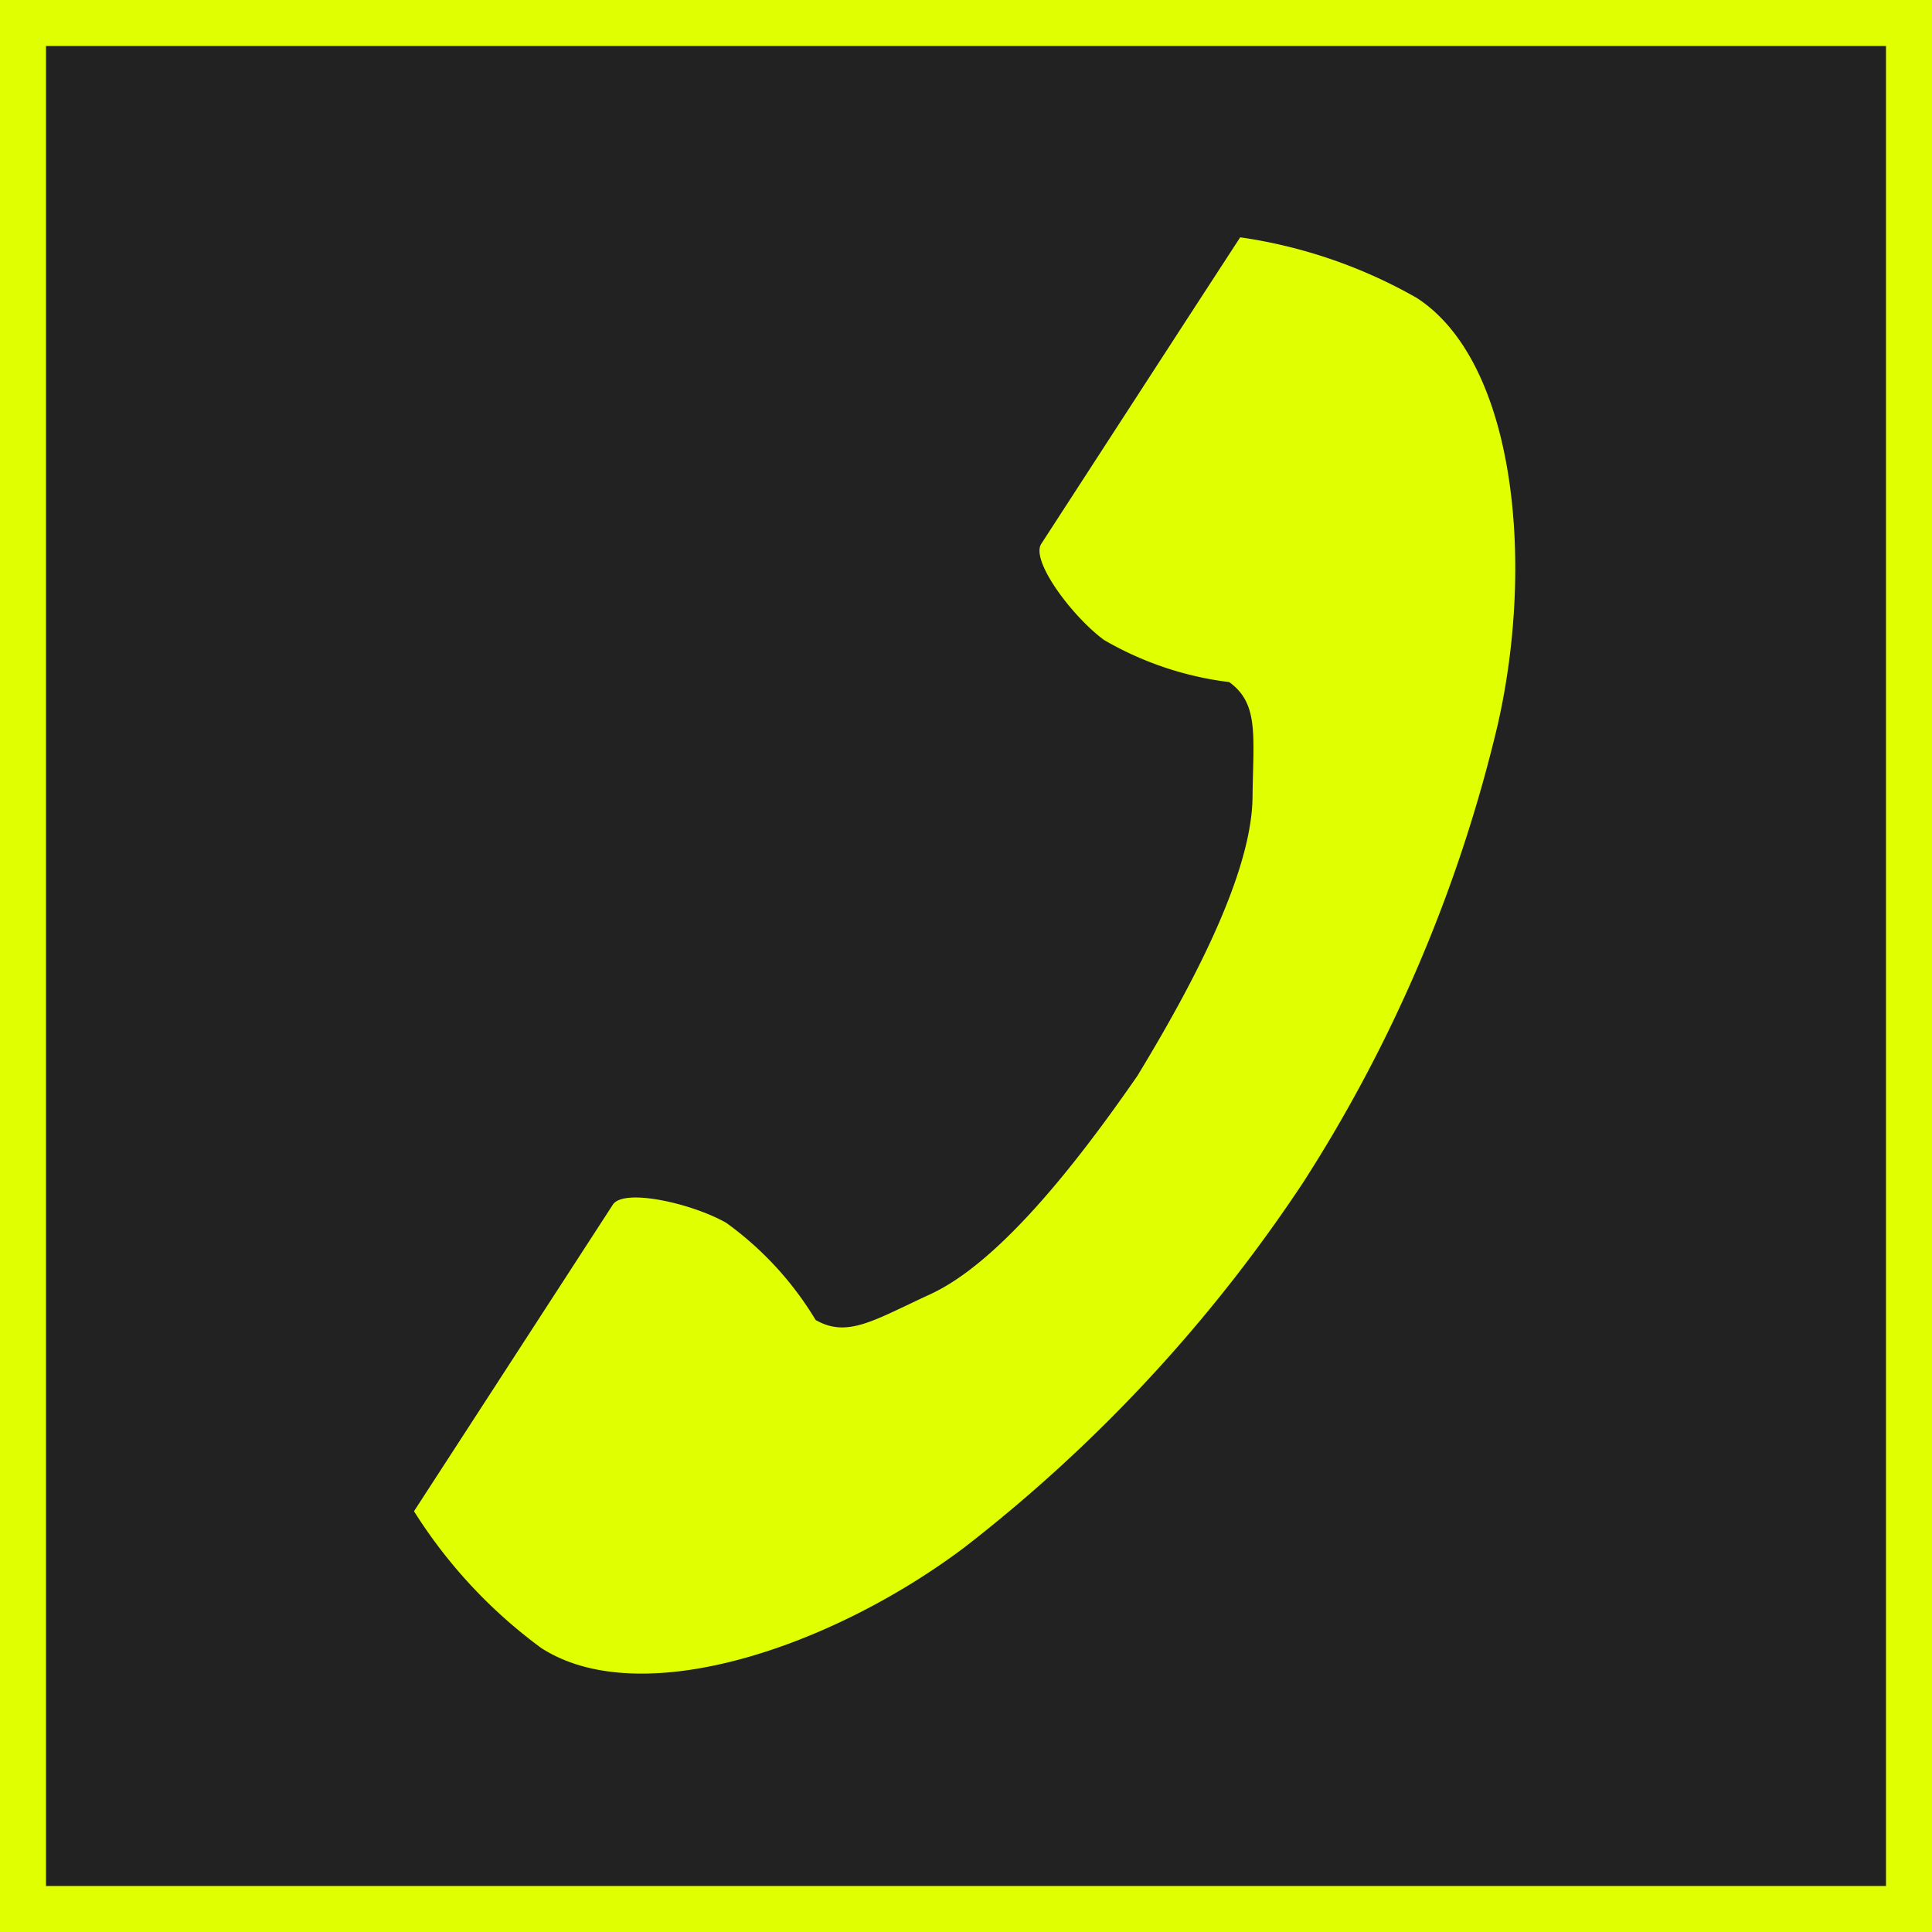
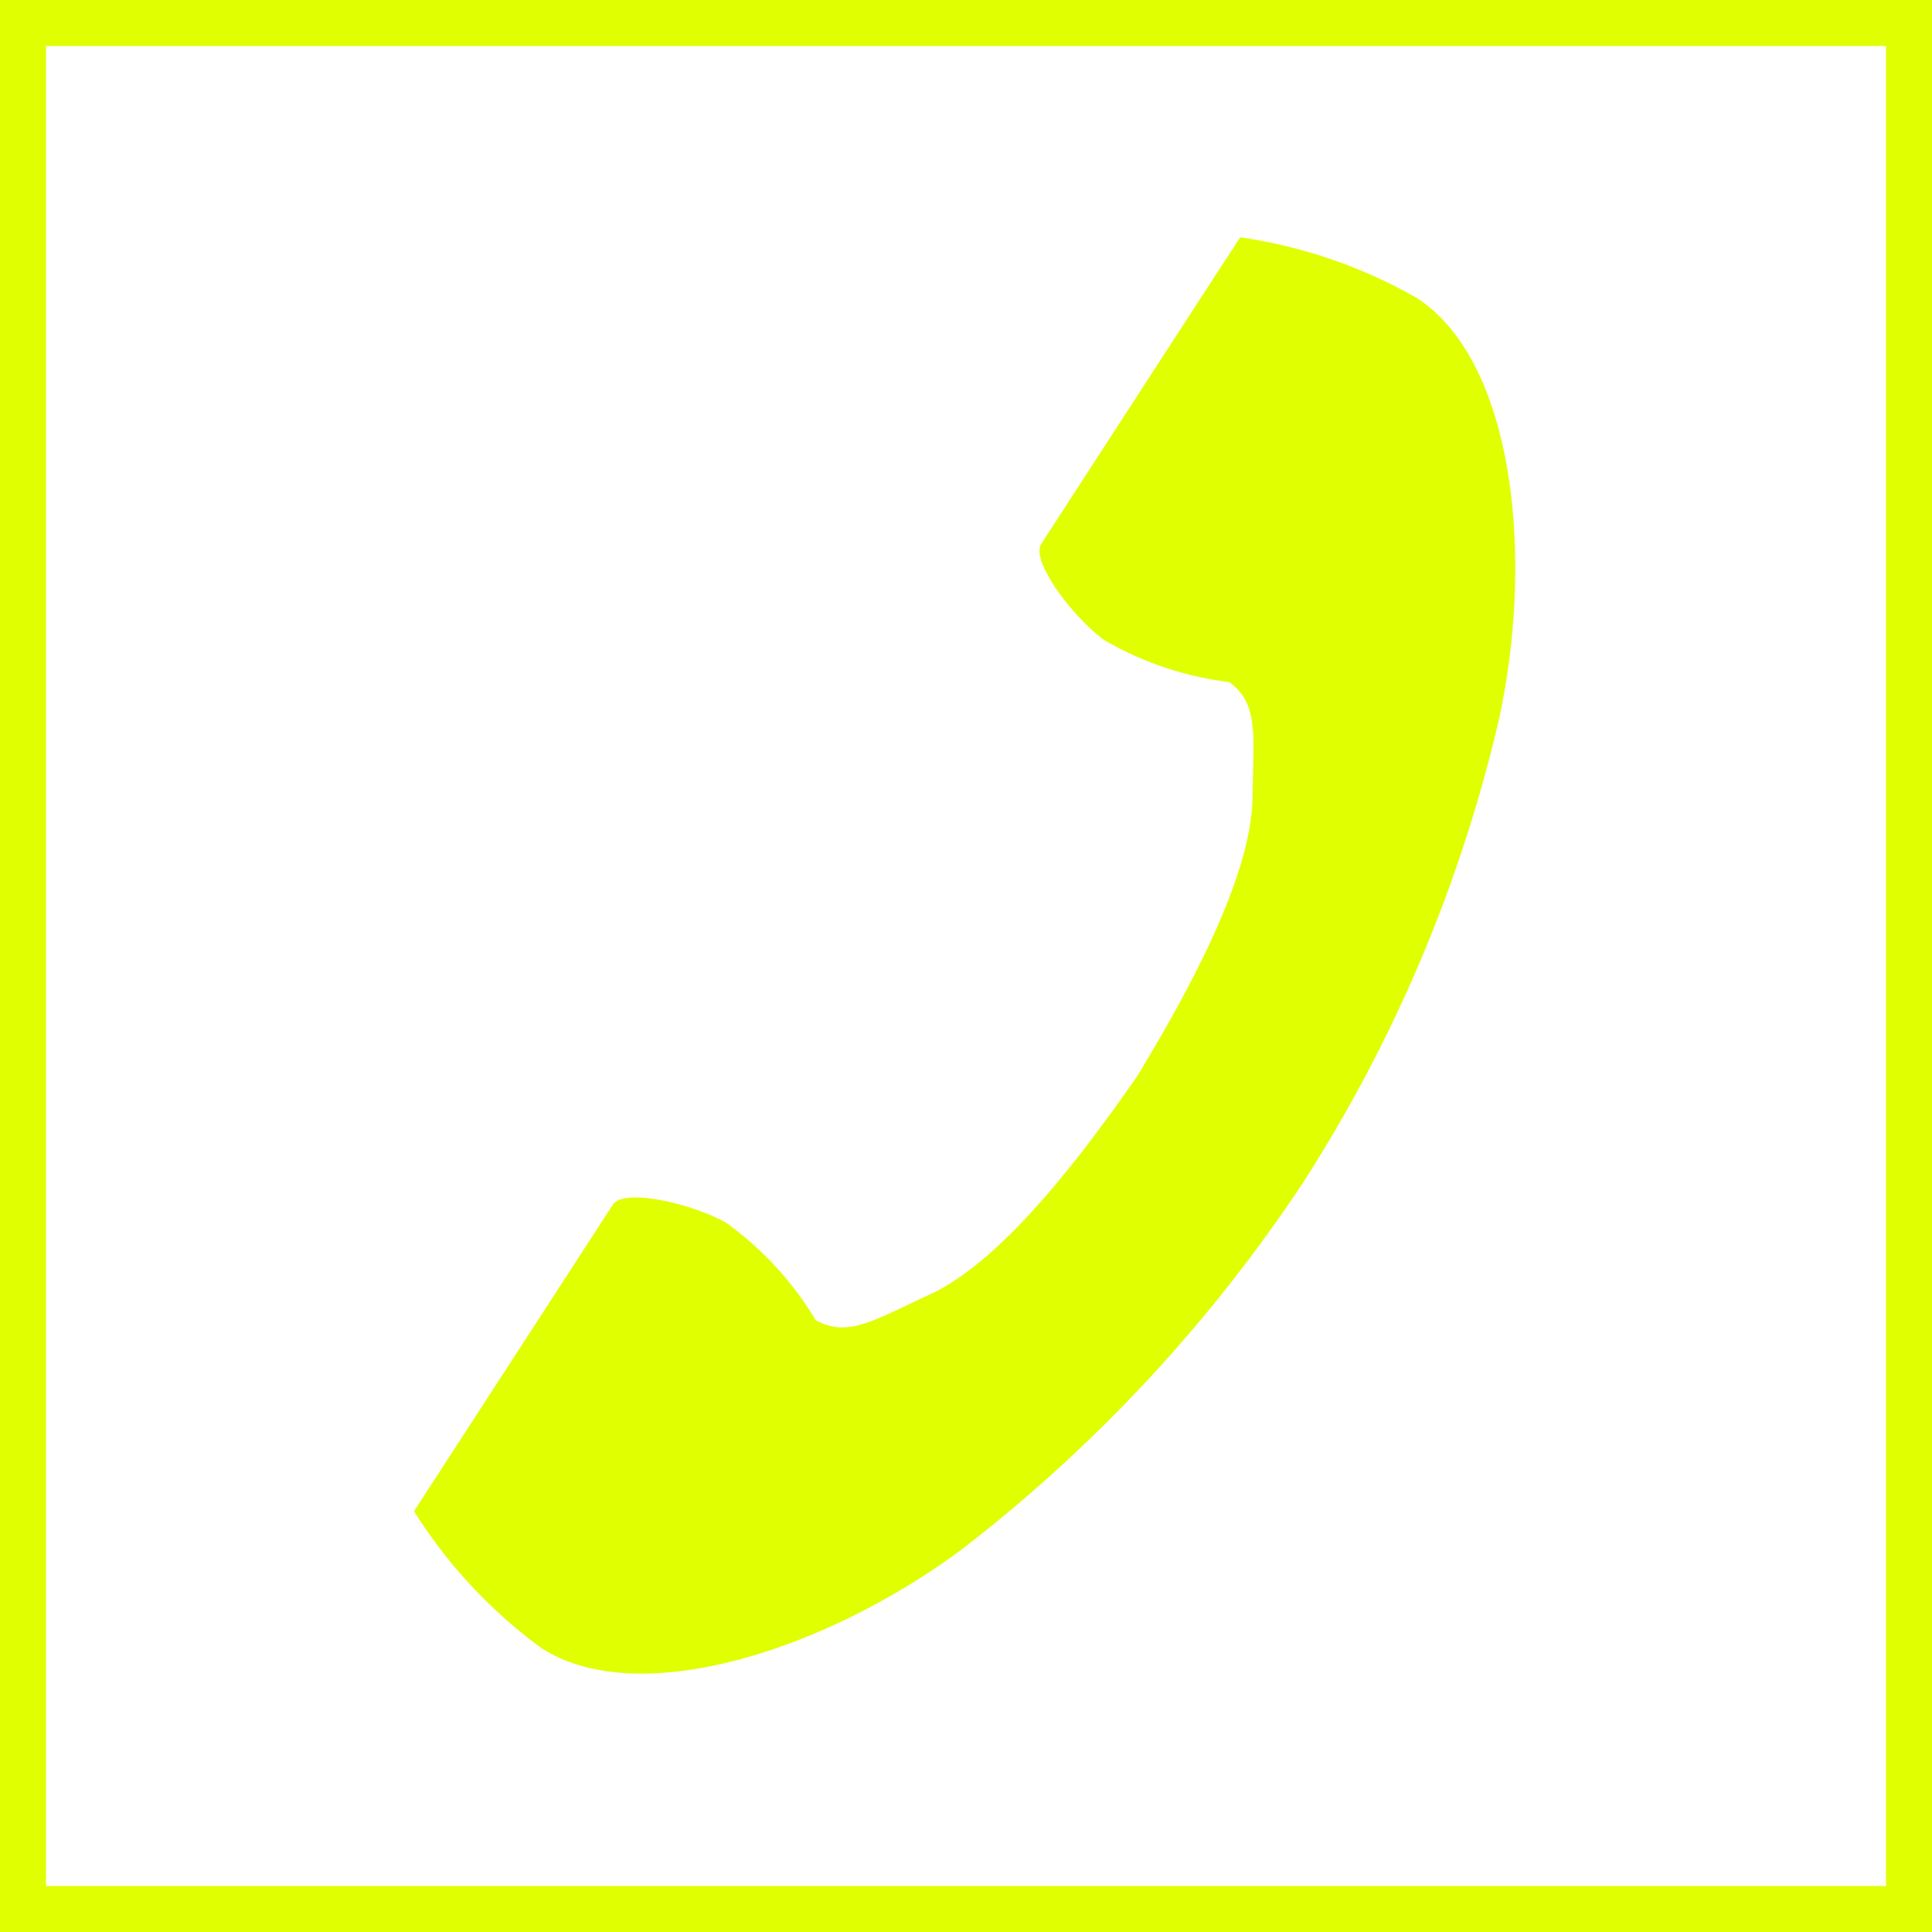
<svg xmlns="http://www.w3.org/2000/svg" width="42" height="42" viewBox="0 0 42 42">
  <defs>
    <clipPath id="a">
      <rect width="23.945" height="31.229" fill="#e0ff00" />
    </clipPath>
  </defs>
  <g transform="translate(5719 4389)">
-     <path d="M0,0H42V42H0Z" transform="translate(-5719 -4389)" fill="#222" />
    <path d="M1,1V41H41V1H1M0,0H42V42H0Z" transform="translate(-5719 -4389)" fill="#e0ff00" />
    <g transform="translate(-5710 -4383.847)">
      <g transform="translate(0 0)" clip-path="url(#a)">
        <path d="M21.8,1.324c2.146,1.392,2.567,5.742,1.757,9.287a32.025,32.025,0,0,1-4.234,9.952,33.258,33.258,0,0,1-7.36,7.925c-2.907,2.186-7.051,3.575-9.2,2.183A10.867,10.867,0,0,1,0,27.7l1.153-1.777,3.17-4.888c.236-.363,1.713-.031,2.463.394a7.145,7.145,0,0,1,1.945,2.113c.694.4,1.276,0,2.49-.558,1.493-.687,3.172-2.821,4.508-4.754,1.22-2.008,2.484-4.411,2.5-6.055.015-1.337.143-2.031-.507-2.5A7.146,7.146,0,0,1,15,8.759c-.694-.512-1.6-1.725-1.364-2.089l3.17-4.888L17.961.006A10.868,10.868,0,0,1,21.8,1.324" transform="translate(0 0)" fill="#e0ff00" />
      </g>
    </g>
  </g>
</svg>